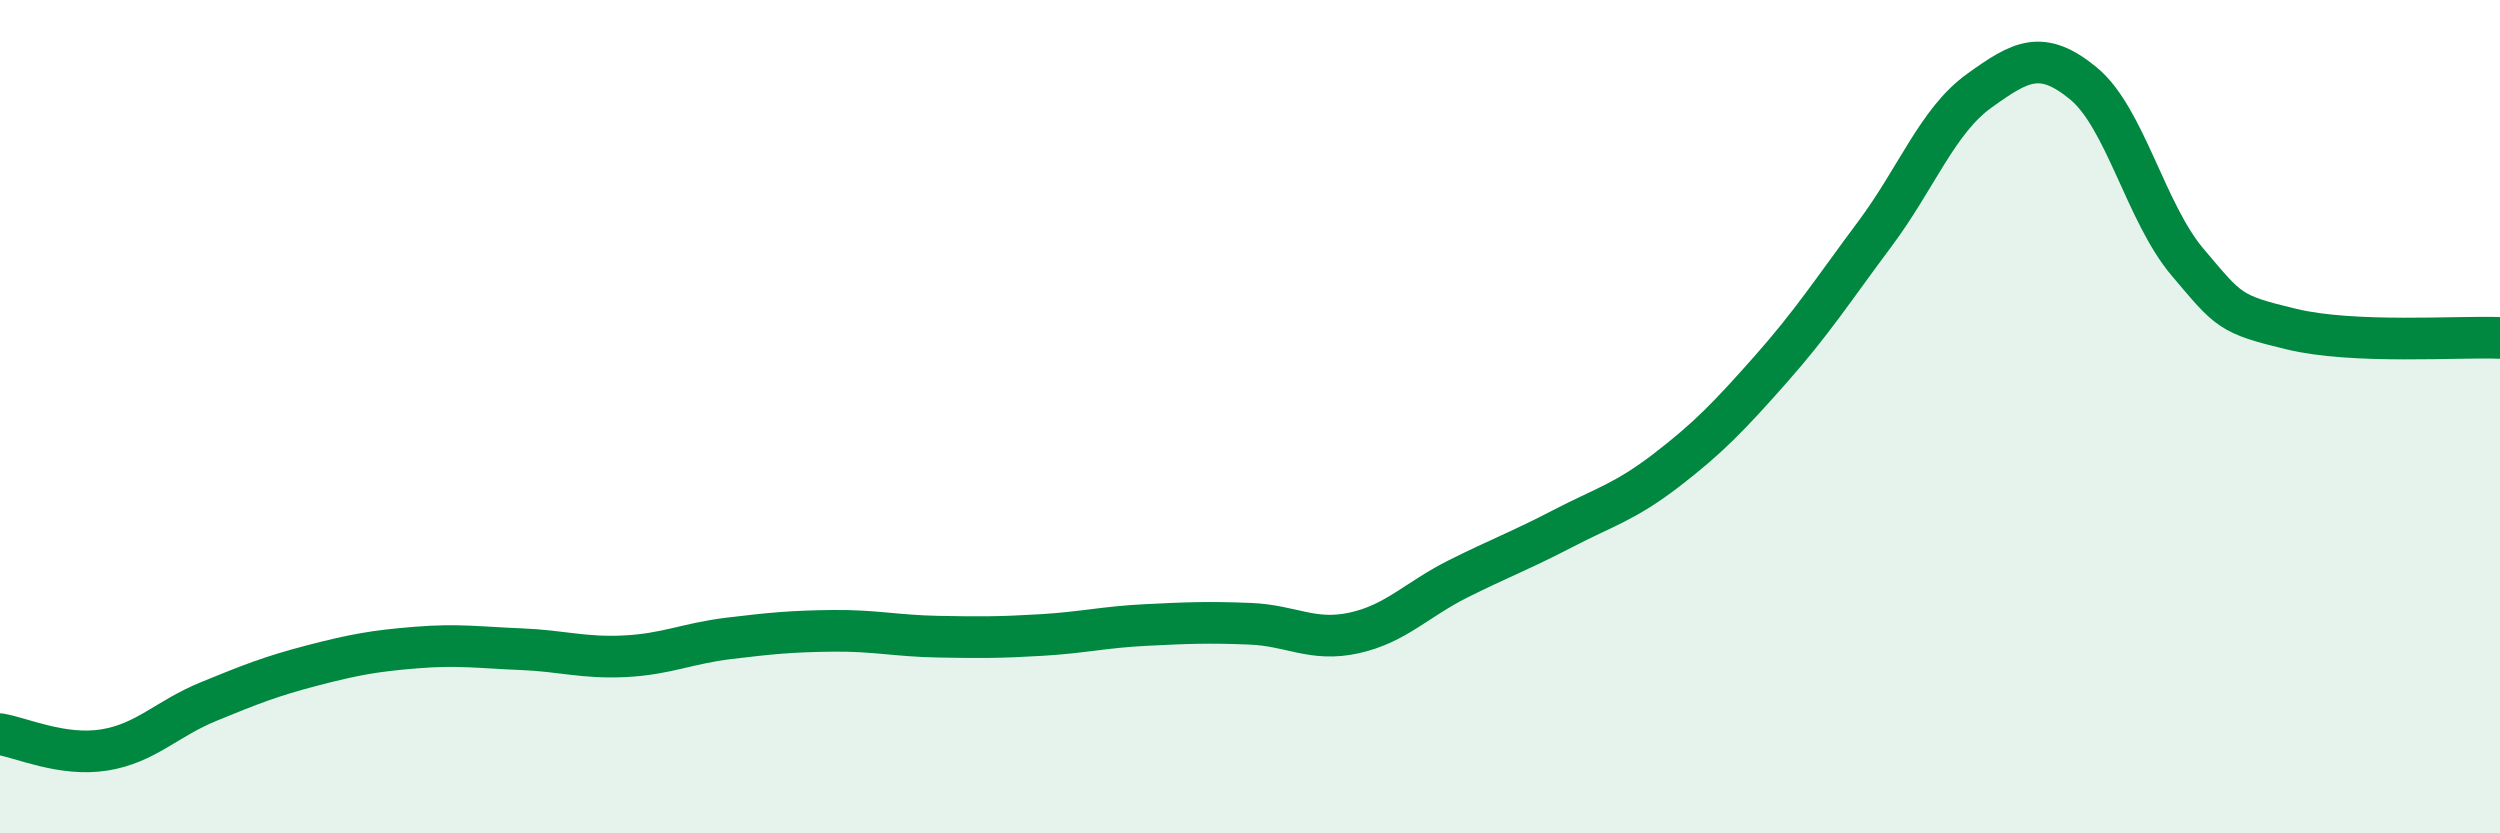
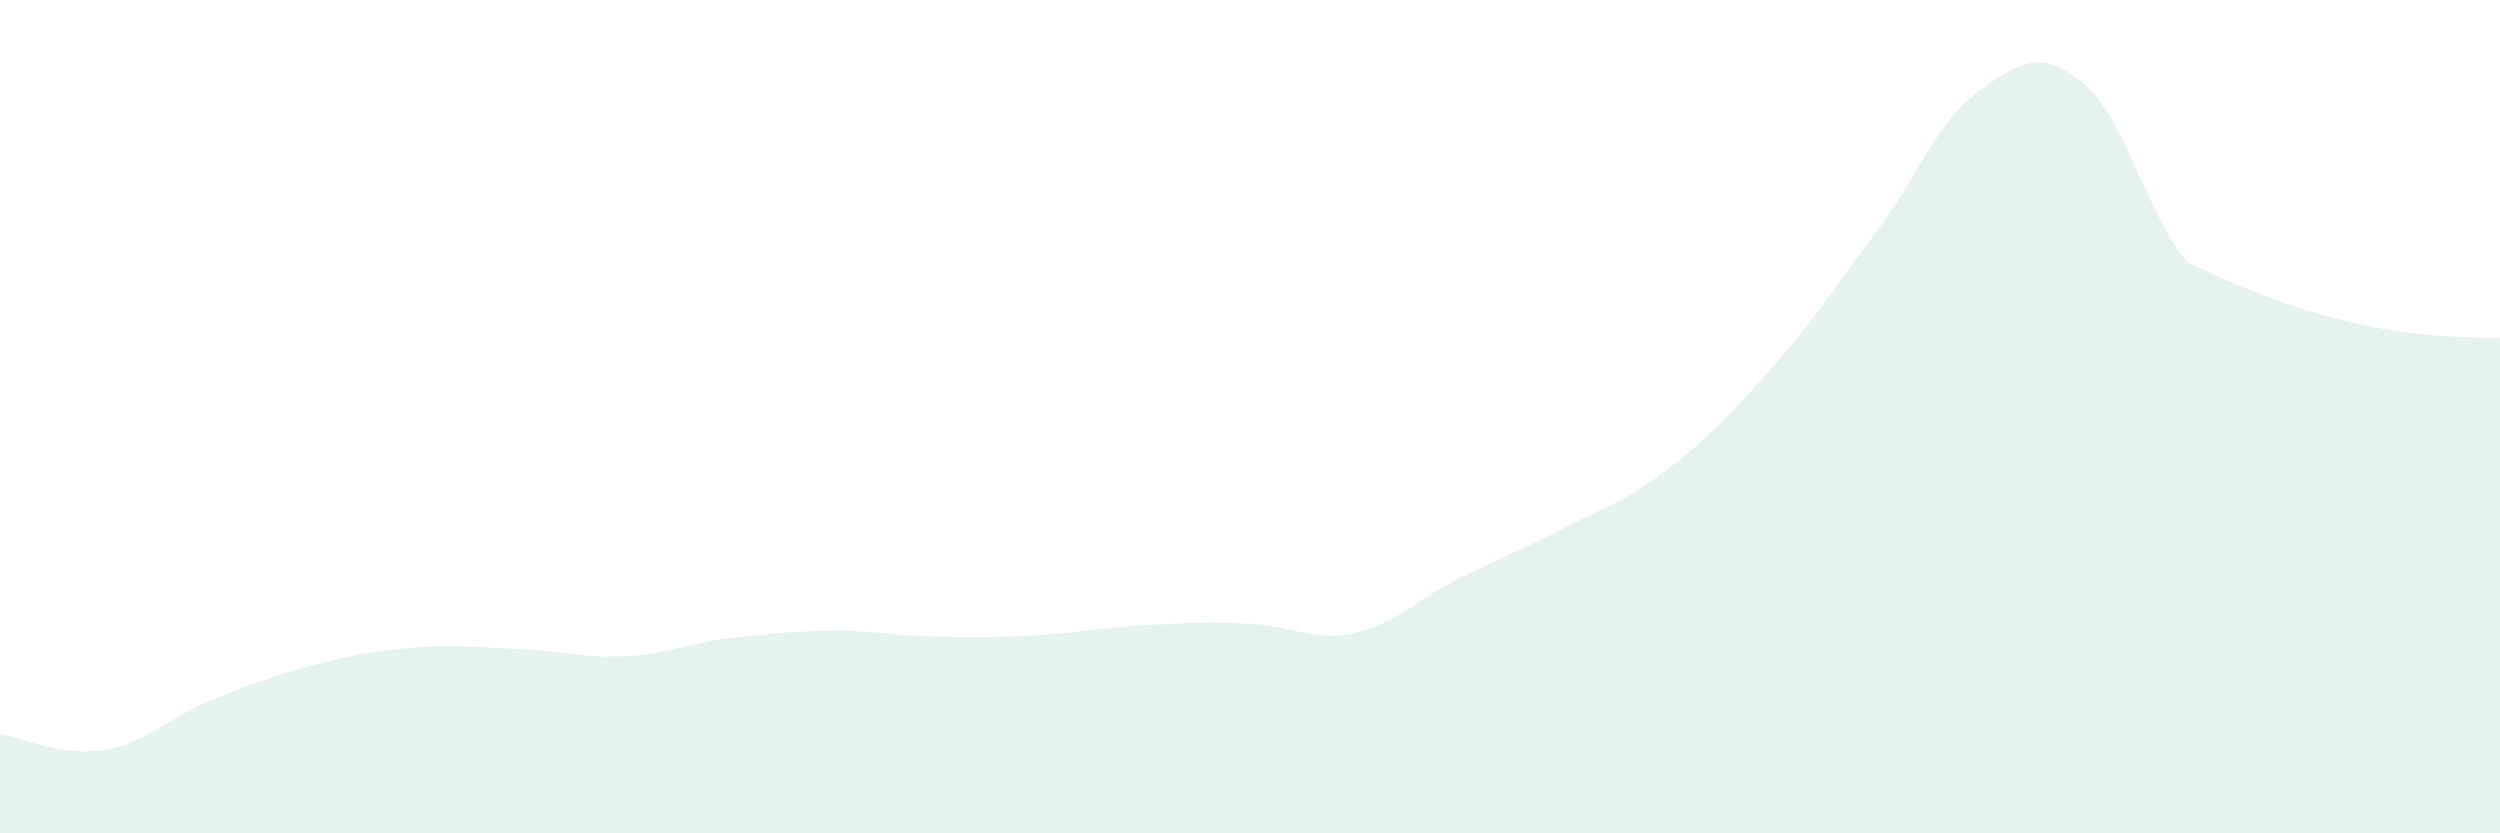
<svg xmlns="http://www.w3.org/2000/svg" width="60" height="20" viewBox="0 0 60 20">
-   <path d="M 0,17.62 C 0.5,17.7 1.5,18.16 2.5,18 C 3.5,17.84 4,17.25 5,16.84 C 6,16.43 6.5,16.23 7.5,15.97 C 8.5,15.71 9,15.62 10,15.54 C 11,15.46 11.5,15.54 12.5,15.58 C 13.5,15.62 14,15.8 15,15.75 C 16,15.7 16.5,15.44 17.5,15.32 C 18.5,15.2 19,15.15 20,15.14 C 21,15.13 21.5,15.26 22.5,15.28 C 23.5,15.3 24,15.3 25,15.24 C 26,15.18 26.5,15.05 27.5,15 C 28.5,14.95 29,14.93 30,14.97 C 31,15.01 31.5,15.41 32.5,15.19 C 33.5,14.97 34,14.39 35,13.89 C 36,13.39 36.5,13.21 37.5,12.69 C 38.5,12.17 39,12.05 40,11.28 C 41,10.51 41.5,9.99 42.5,8.86 C 43.5,7.73 44,6.95 45,5.61 C 46,4.27 46.5,2.9 47.5,2.18 C 48.5,1.46 49,1.18 50,2 C 51,2.82 51.5,5.11 52.5,6.29 C 53.5,7.47 53.5,7.54 55,7.9 C 56.5,8.26 59,8.07 60,8.11L60 20L0 20Z" fill="#008740" opacity="0.1" stroke-linecap="round" stroke-linejoin="round" />
-   <path d="M 0,17.62 C 0.5,17.7 1.5,18.16 2.5,18 C 3.5,17.84 4,17.25 5,16.84 C 6,16.43 6.5,16.23 7.5,15.97 C 8.5,15.71 9,15.62 10,15.54 C 11,15.46 11.5,15.54 12.5,15.58 C 13.5,15.62 14,15.8 15,15.75 C 16,15.7 16.5,15.44 17.5,15.32 C 18.5,15.2 19,15.15 20,15.14 C 21,15.13 21.5,15.26 22.5,15.28 C 23.5,15.3 24,15.3 25,15.24 C 26,15.18 26.5,15.05 27.5,15 C 28.5,14.95 29,14.93 30,14.97 C 31,15.01 31.5,15.41 32.5,15.19 C 33.5,14.97 34,14.39 35,13.89 C 36,13.39 36.5,13.21 37.5,12.69 C 38.5,12.17 39,12.05 40,11.28 C 41,10.51 41.5,9.99 42.5,8.86 C 43.5,7.73 44,6.95 45,5.61 C 46,4.27 46.5,2.9 47.5,2.18 C 48.5,1.46 49,1.18 50,2 C 51,2.82 51.5,5.11 52.5,6.29 C 53.5,7.47 53.5,7.54 55,7.9 C 56.5,8.26 59,8.07 60,8.11" stroke="#008740" stroke-width="1" fill="none" stroke-linecap="round" stroke-linejoin="round" />
+   <path d="M 0,17.62 C 0.5,17.7 1.5,18.16 2.5,18 C 3.5,17.84 4,17.25 5,16.84 C 6,16.43 6.5,16.23 7.5,15.97 C 8.5,15.71 9,15.62 10,15.54 C 11,15.46 11.5,15.54 12.5,15.58 C 13.5,15.62 14,15.8 15,15.75 C 16,15.7 16.5,15.44 17.5,15.32 C 18.5,15.2 19,15.15 20,15.14 C 21,15.13 21.5,15.26 22.5,15.28 C 23.5,15.3 24,15.3 25,15.24 C 26,15.18 26.5,15.05 27.5,15 C 28.5,14.95 29,14.93 30,14.97 C 31,15.01 31.5,15.41 32.5,15.19 C 33.5,14.97 34,14.39 35,13.89 C 36,13.39 36.5,13.21 37.5,12.69 C 38.5,12.17 39,12.05 40,11.28 C 41,10.51 41.5,9.99 42.5,8.86 C 43.5,7.73 44,6.95 45,5.61 C 46,4.27 46.5,2.9 47.5,2.18 C 48.5,1.46 49,1.18 50,2 C 51,2.82 51.5,5.11 52.5,6.29 C 56.5,8.26 59,8.07 60,8.11L60 20L0 20Z" fill="#008740" opacity="0.1" stroke-linecap="round" stroke-linejoin="round" />
</svg>